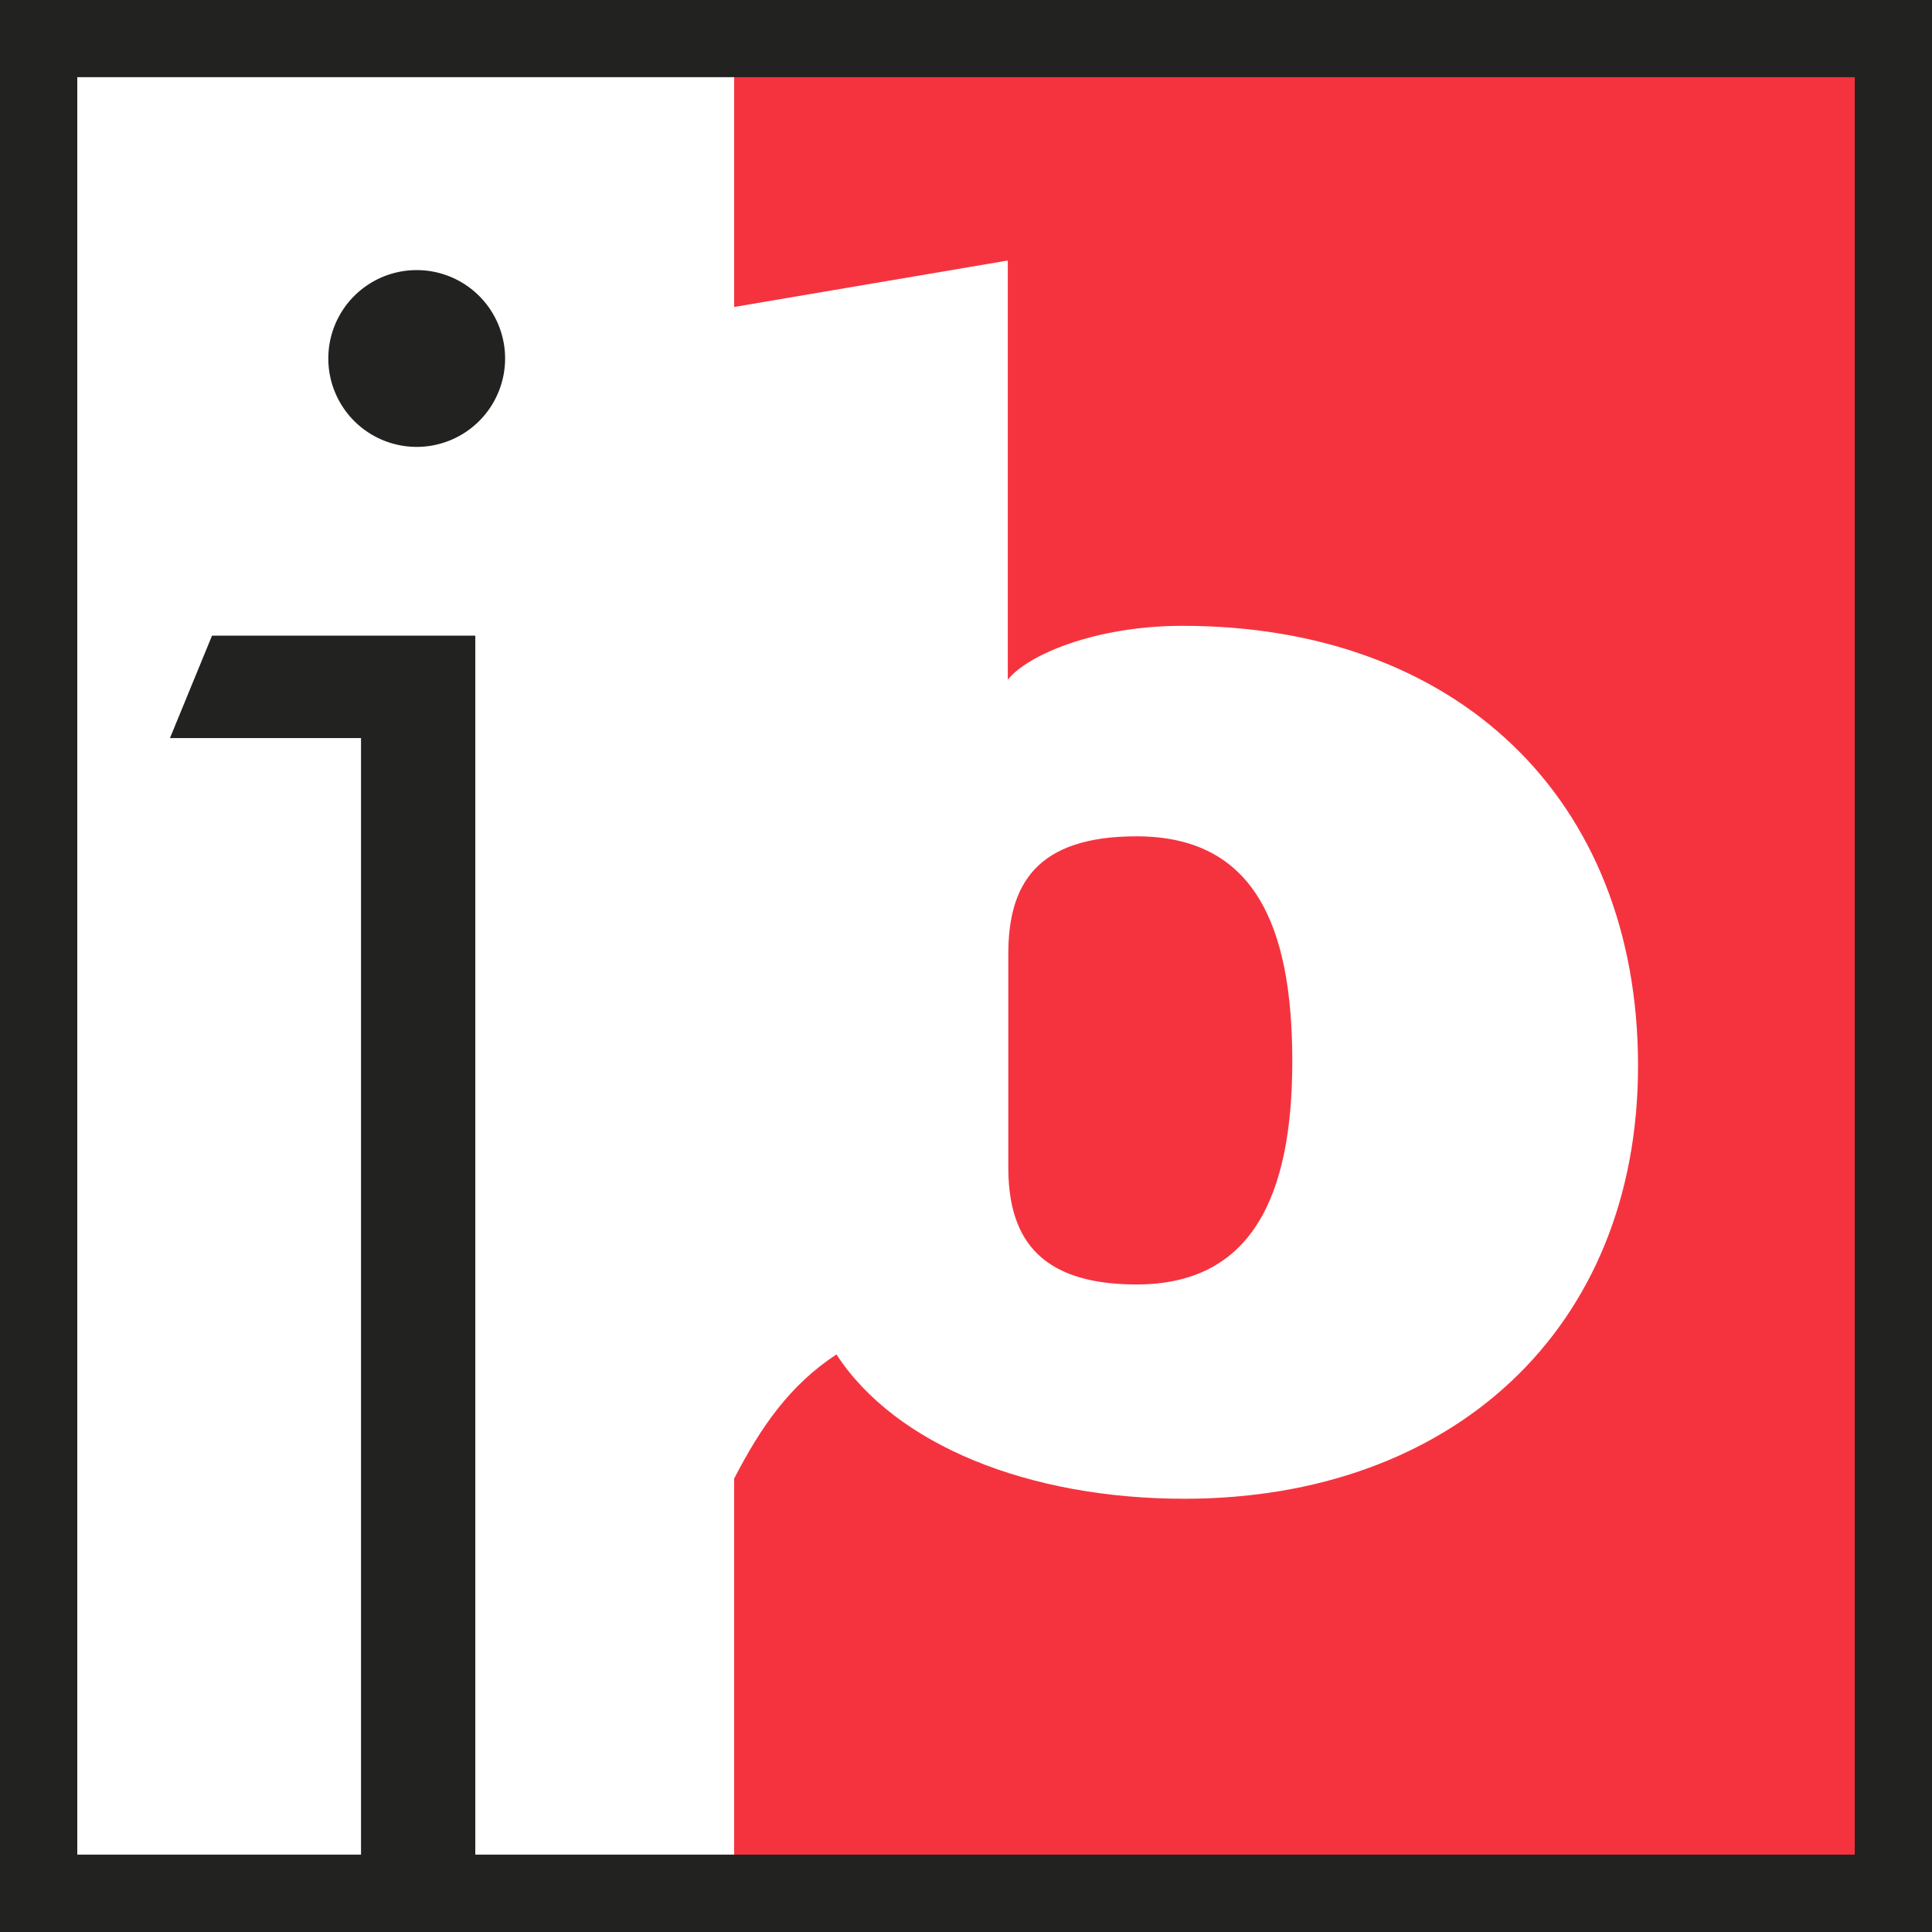
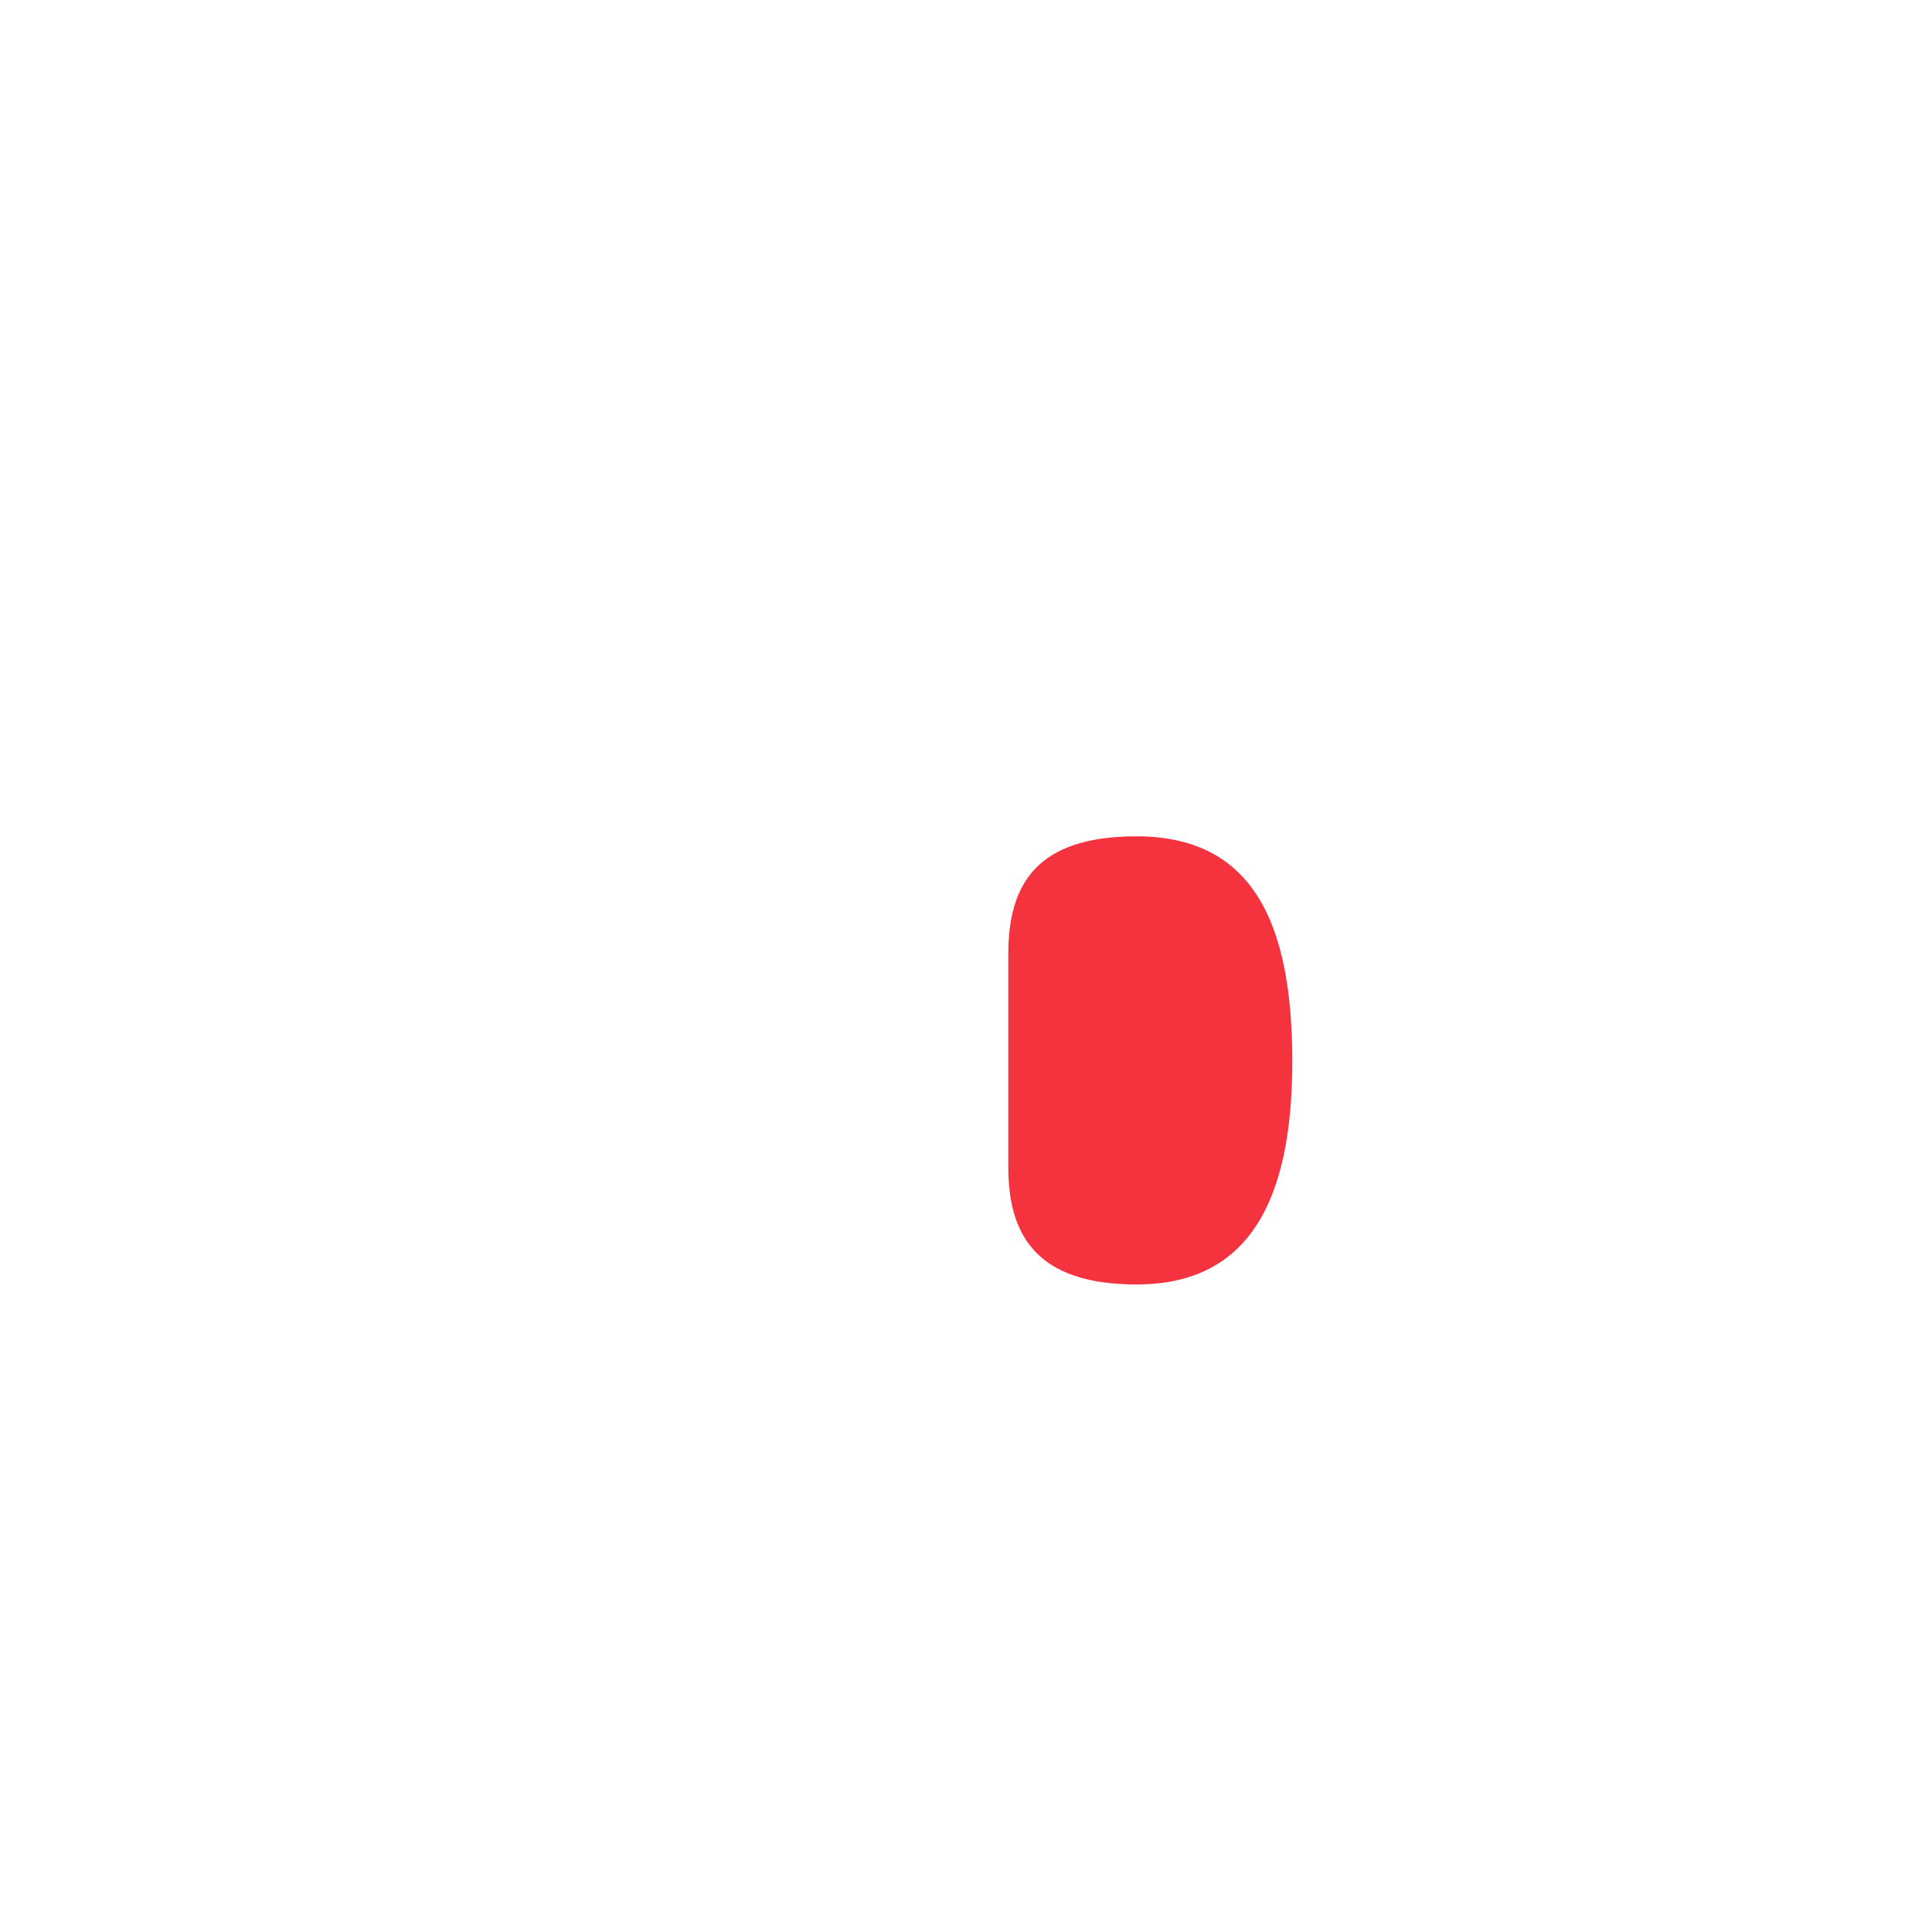
<svg xmlns="http://www.w3.org/2000/svg" id="Vrstva_1" data-name="Vrstva 1" width="153" height="153" viewBox="0 0 153 153">
  <defs>
    <style>.cls-1{fill:#f5333f;}.cls-2,.cls-3{fill:#222221;}.cls-2{fill-rule:evenodd;}</style>
  </defs>
  <title>jb-logo</title>
  <path class="cls-1" d="M90,102c9.05,0,12.34-6.85,12.34-17.68S99.28,66.51,90,66.51c-7.95,0-10.15,3.84-10.15,9.32V92.56C79.81,98,82,102,90,102Z" transform="translate(0 -0.28)" />
-   <path class="cls-1" d="M58.14,5.78V24.59l21.67-3.68v33.2c1.51-1.93,6.86-4.27,13.85-4.27,21.66,0,36.06,13.63,36.06,34.84,0,20.93-14.81,34.29-35.92,34.29-12.34,0-22.9-4.27-27.56-11.43-3.74,2.46-6,5.78-8.1,9.83v30.4h89.34V5.78Z" transform="translate(0 -0.28)" />
-   <path class="cls-2" d="M40,28.67a7,7,0,1,1-7-7,7,7,0,0,1,7,7Z" transform="translate(0 -0.28)" />
-   <path class="cls-3" d="M0,.28v153H153V.28ZM146.88,147.15H37.64V50.62H16.79l-3.33,8.11H28.59v88.42H6.12V6.39H146.88Z" transform="translate(0 -0.28)" />
</svg>